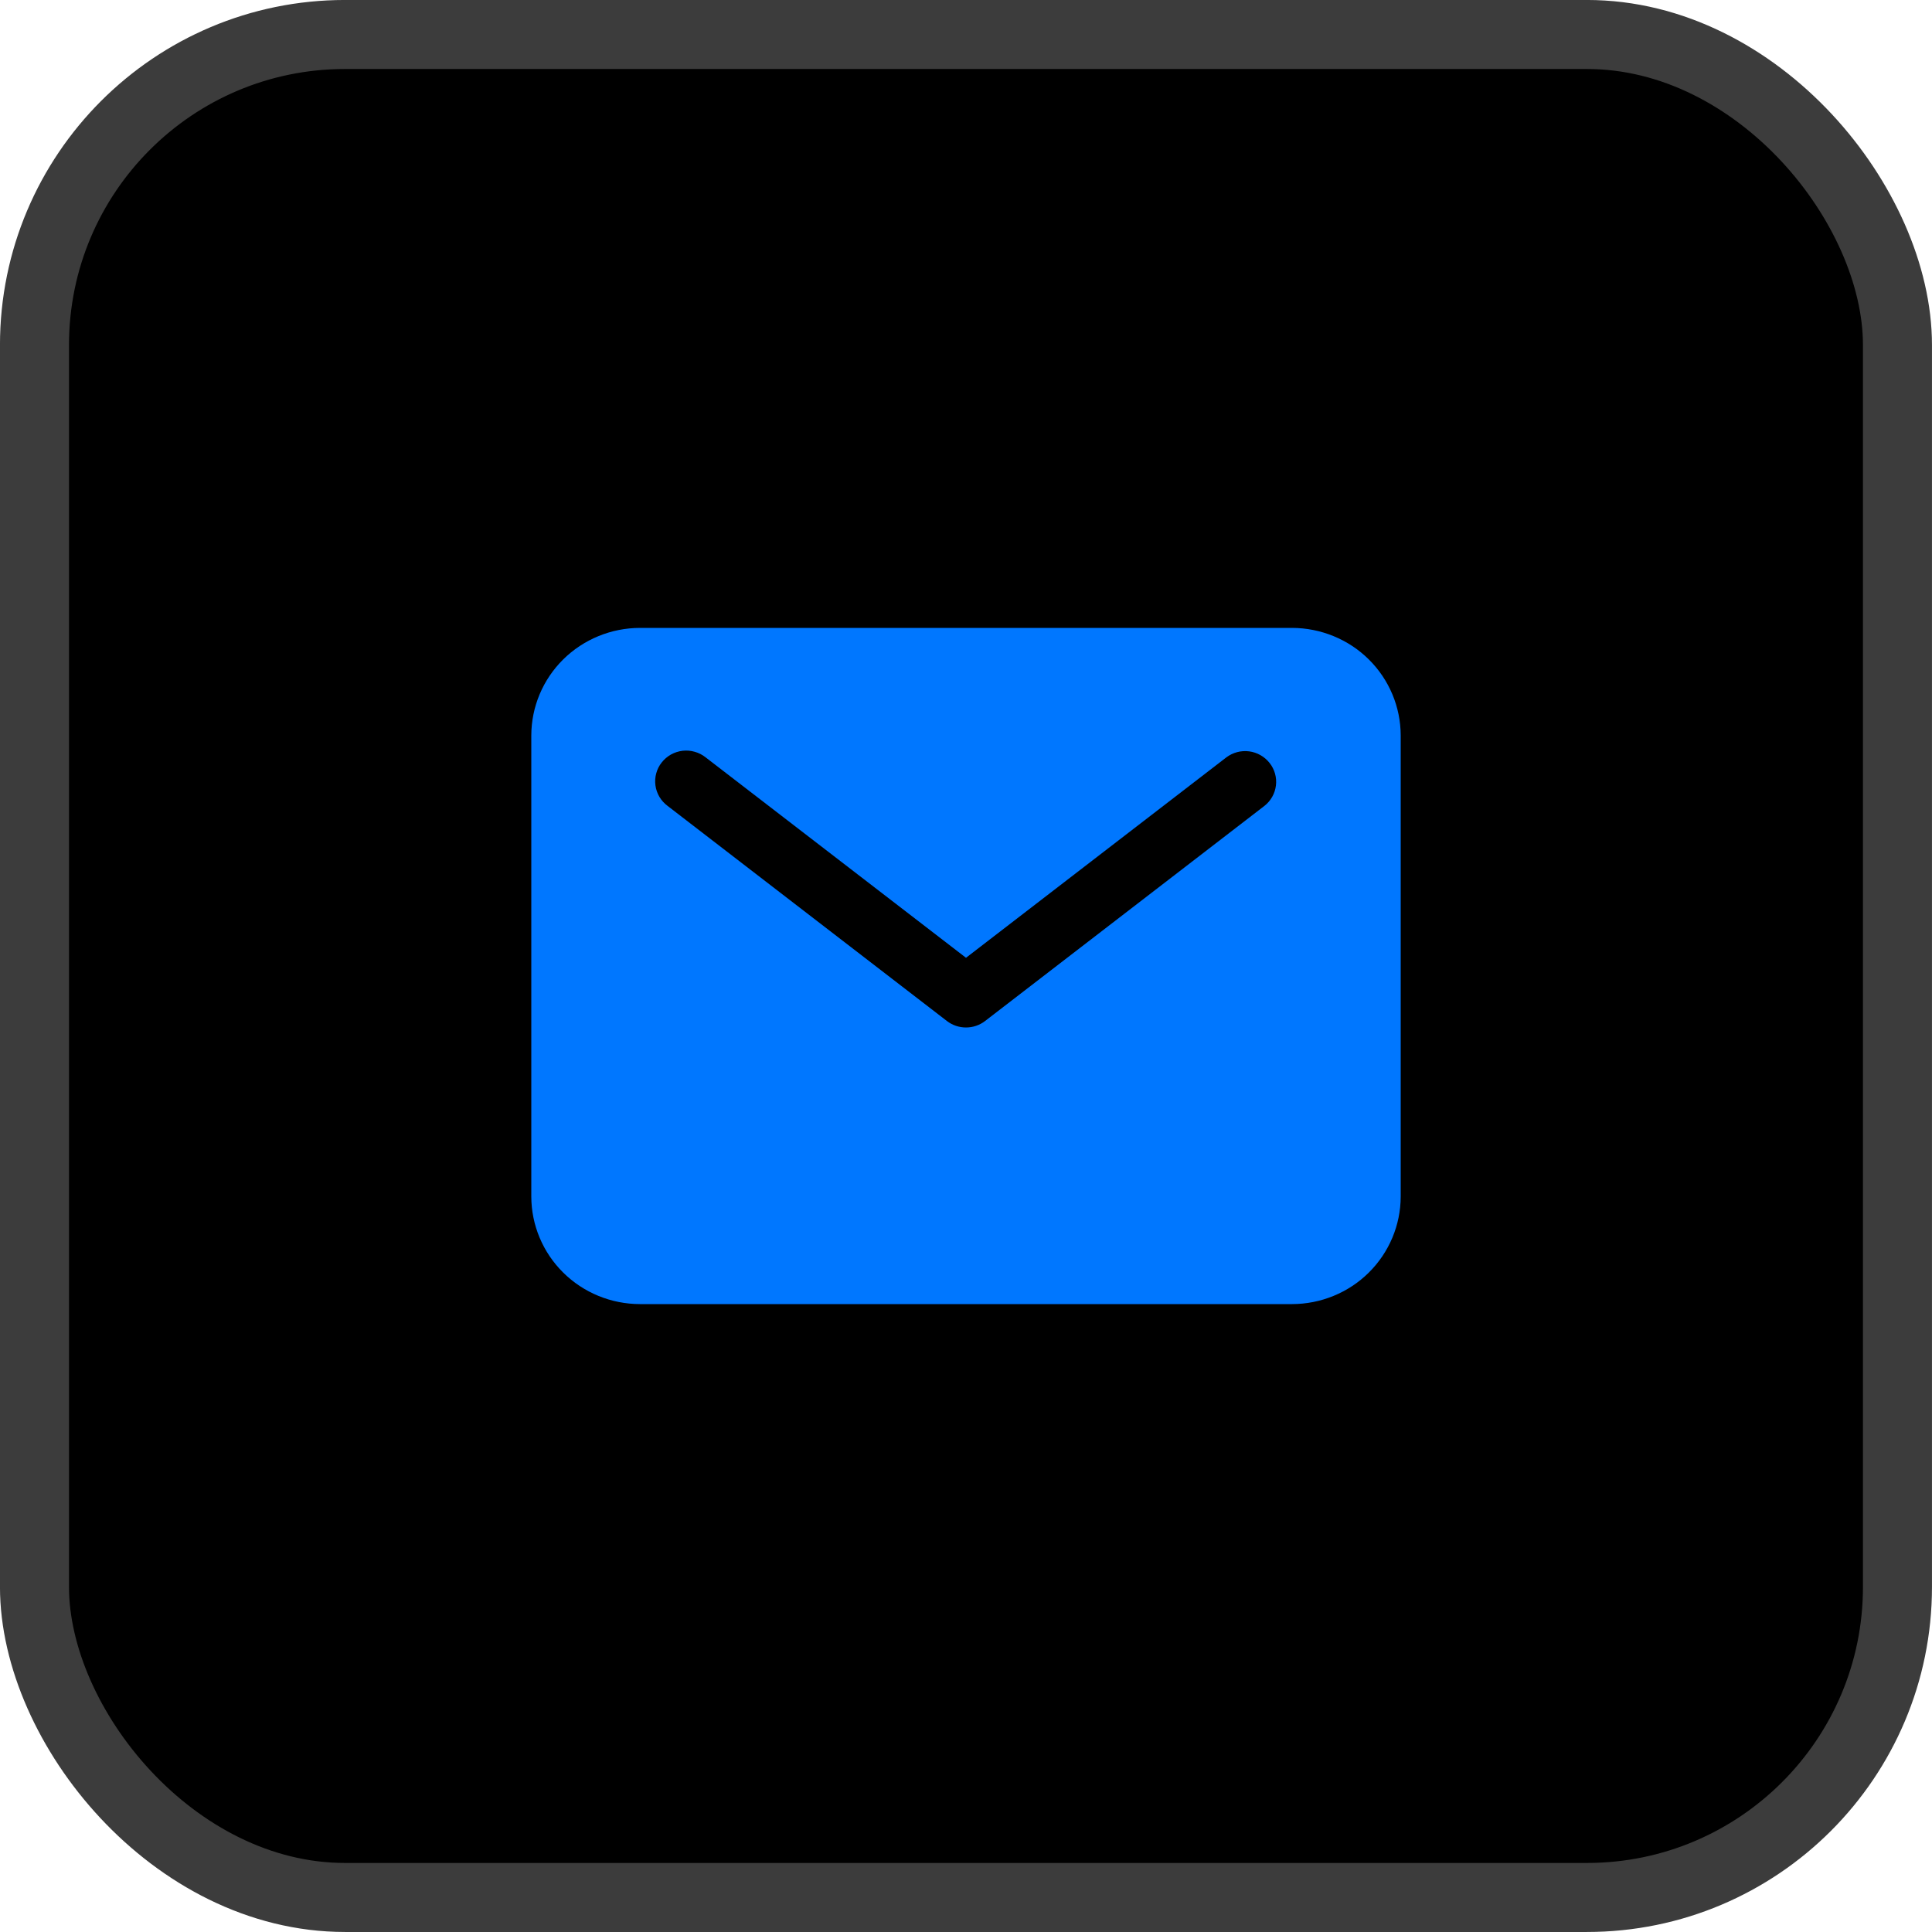
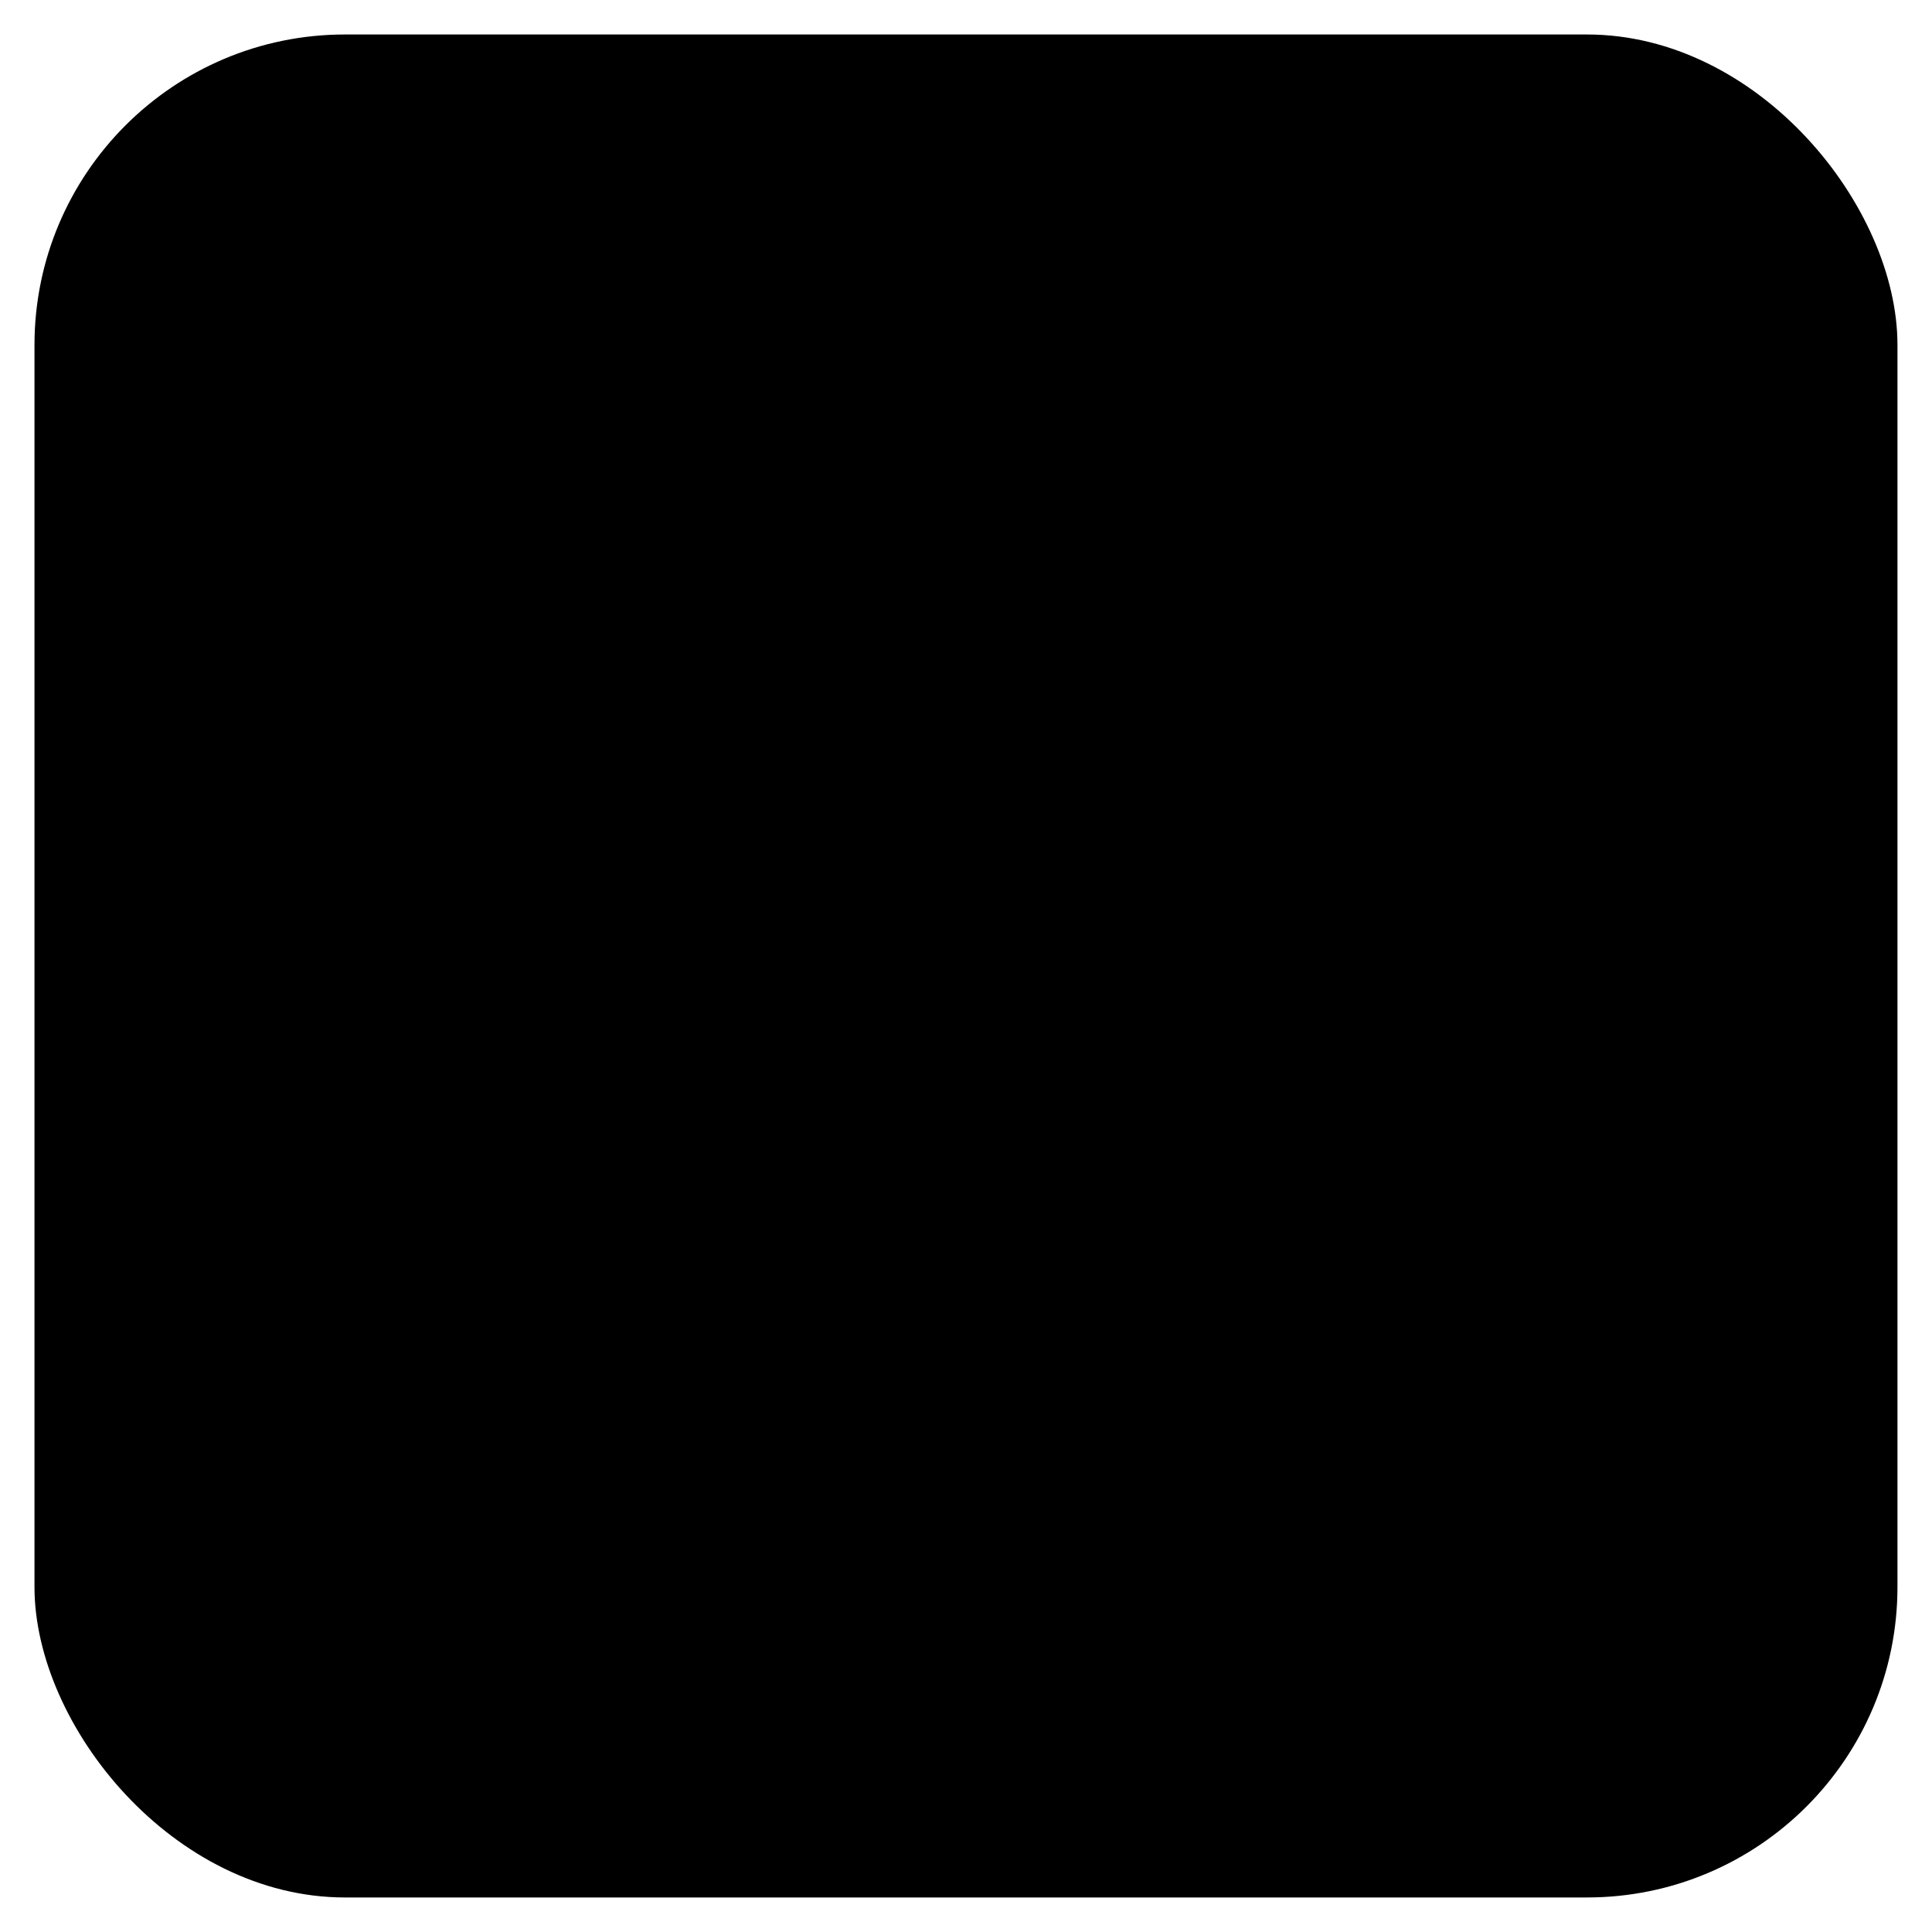
<svg xmlns="http://www.w3.org/2000/svg" width="40" height="40" viewBox="0 0 40 40" fill="none">
  <rect x="0.714" y="0.714" width="38.571" height="38.571" rx="6.429" fill="black" />
-   <rect x="0.714" y="0.714" width="38.571" height="38.571" rx="6.429" stroke="#3C3C3C" stroke-width="1.429" />
-   <path d="M26.75 13H13.25C12.653 13.001 12.082 13.236 11.66 13.653C11.238 14.071 11.001 14.637 11 15.227V24.773C11.001 25.363 11.238 25.929 11.66 26.347C12.082 26.765 12.653 26.999 13.25 27H26.75C27.346 26.999 27.919 26.765 28.34 26.347C28.762 25.929 28.999 25.363 29 24.773V15.227C28.999 14.637 28.762 14.071 28.34 13.653C27.919 13.236 27.346 13.001 26.75 13ZM26.18 16.684L20.395 21.139C20.282 21.226 20.143 21.273 20 21.273C19.857 21.273 19.718 21.226 19.605 21.139L13.82 16.684C13.752 16.633 13.695 16.57 13.652 16.497C13.609 16.424 13.581 16.343 13.57 16.26C13.559 16.176 13.564 16.091 13.587 16.01C13.609 15.928 13.647 15.852 13.7 15.786C13.752 15.719 13.817 15.664 13.891 15.622C13.965 15.581 14.047 15.554 14.132 15.544C14.216 15.534 14.302 15.541 14.384 15.565C14.466 15.588 14.542 15.627 14.609 15.68L20 19.83L25.391 15.68C25.526 15.579 25.695 15.534 25.863 15.556C26.03 15.578 26.182 15.665 26.286 15.797C26.39 15.929 26.437 16.096 26.417 16.262C26.397 16.428 26.312 16.58 26.18 16.684Z" fill="#0077FF" />
</svg>